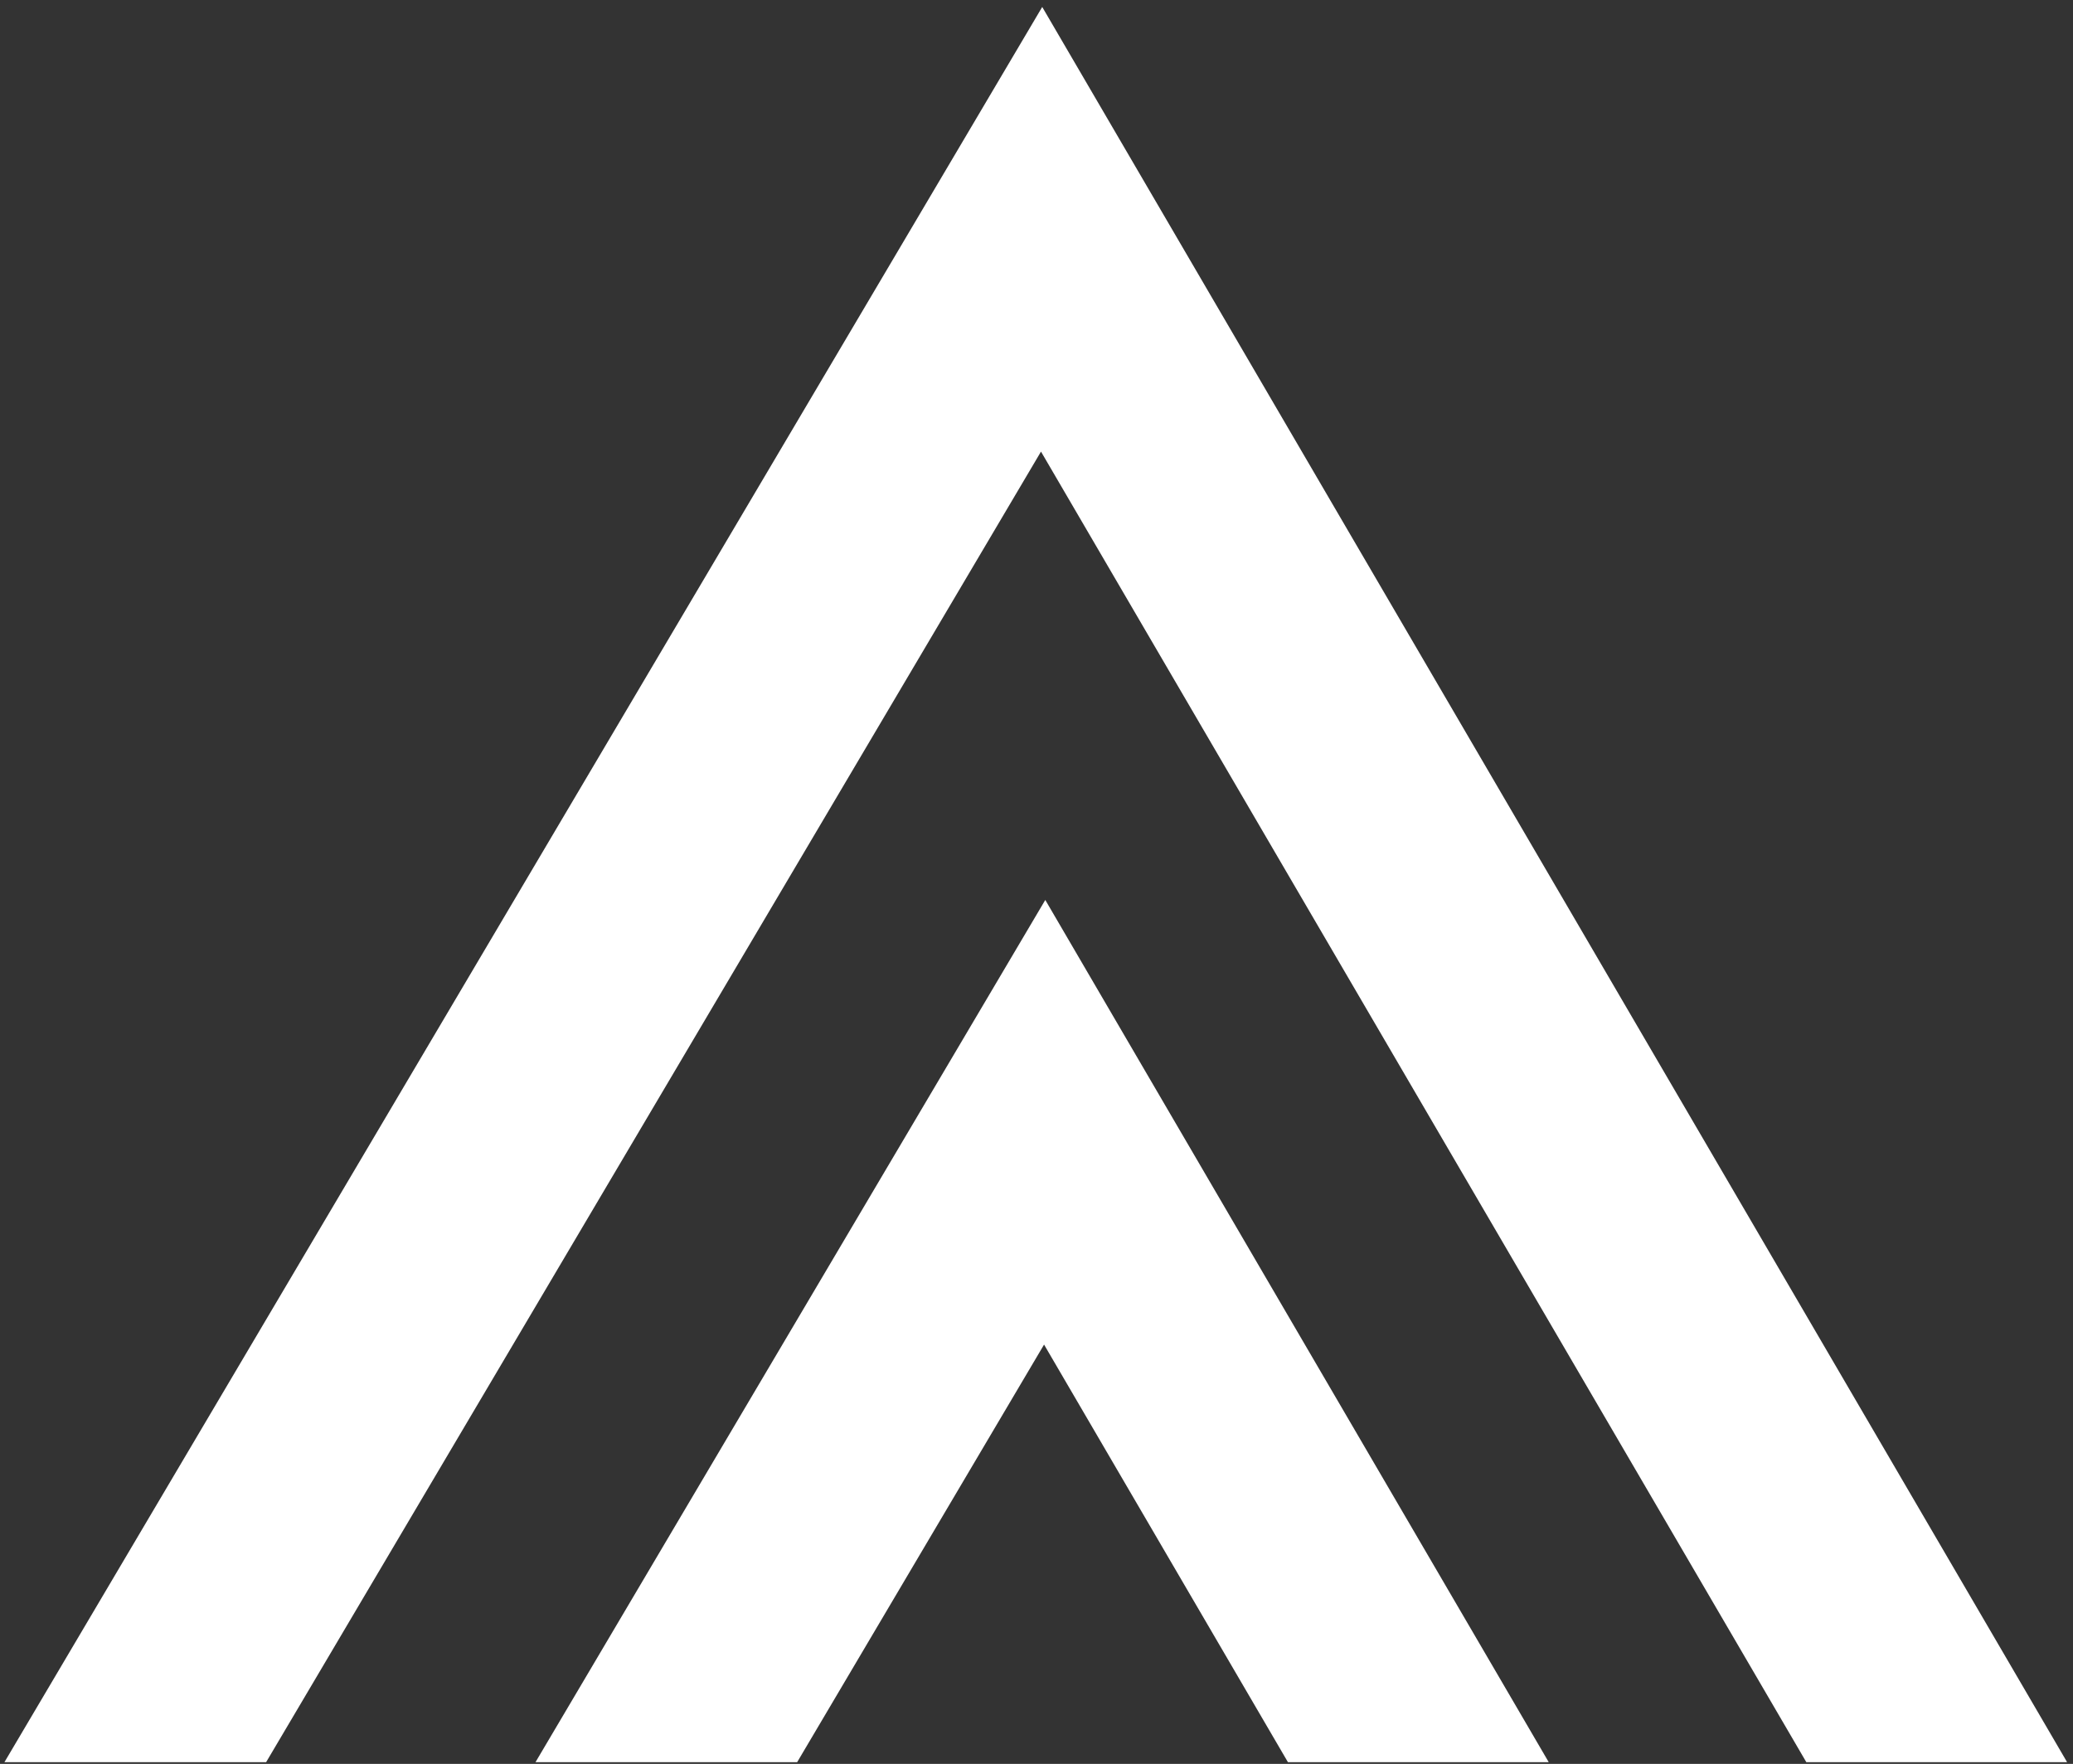
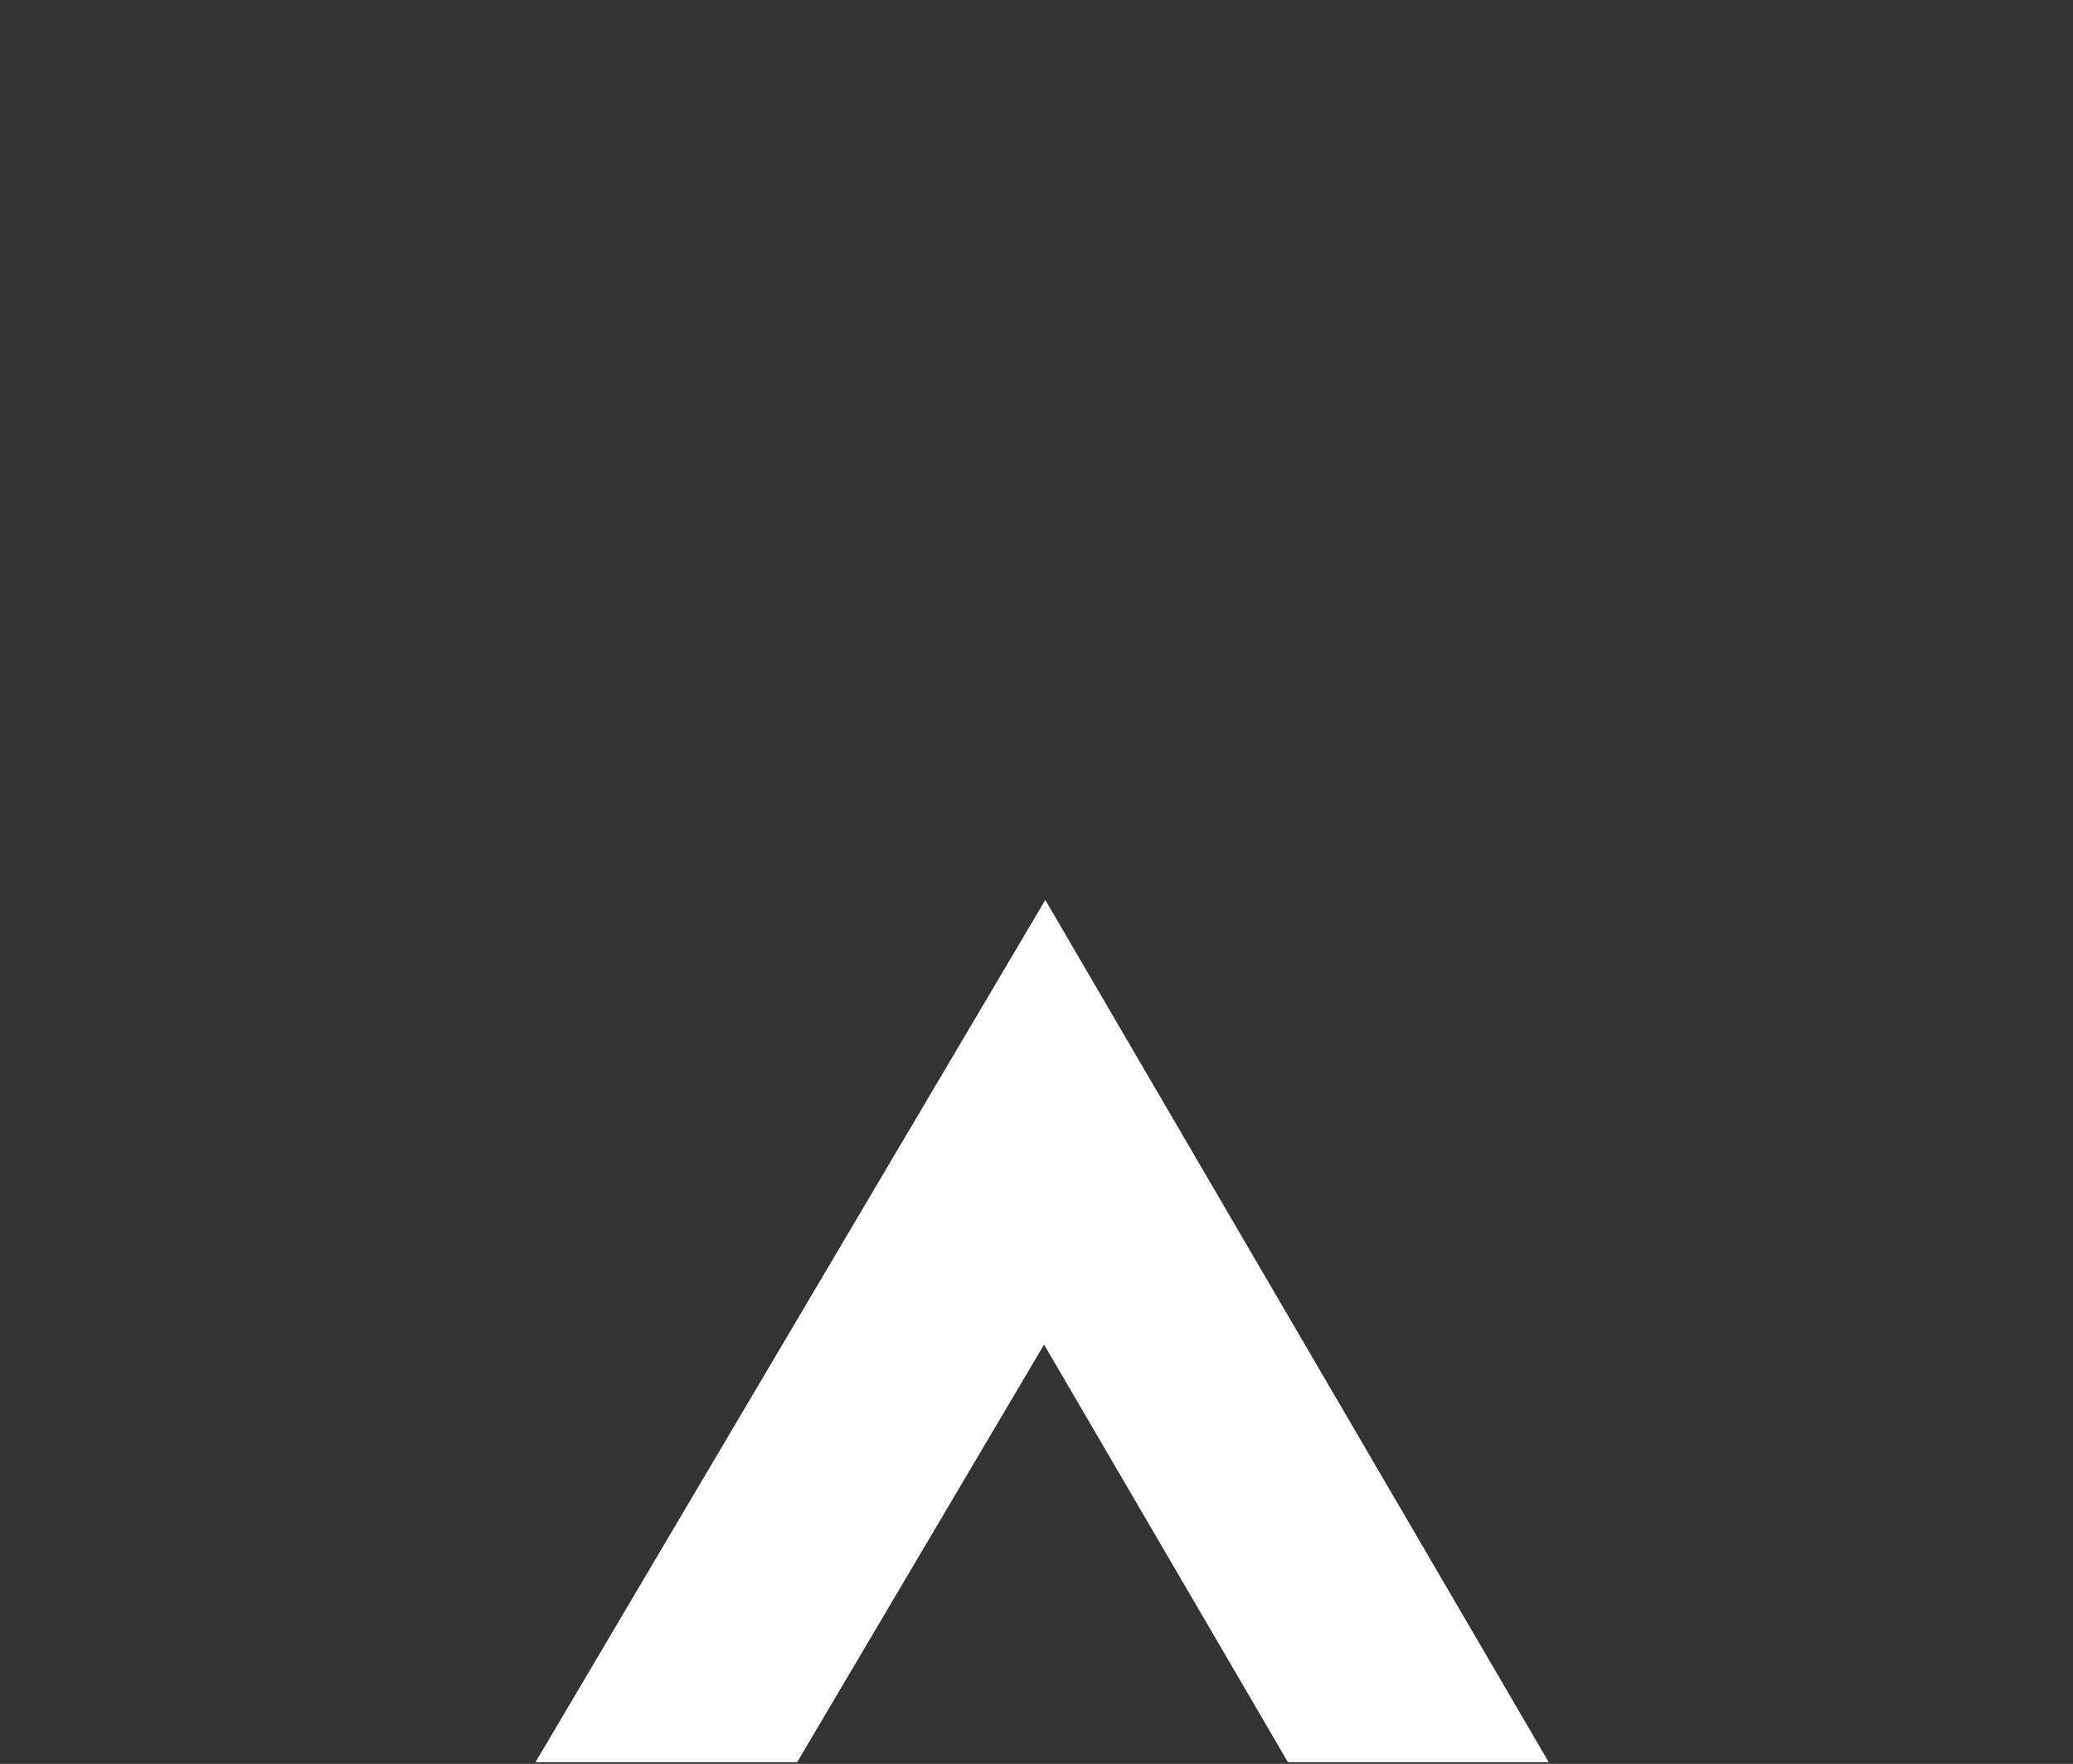
<svg xmlns="http://www.w3.org/2000/svg" width="201px" height="171px" viewBox="0 0 201 171" version="1.1">
  <rect x="0" y="0" width="201" height="171" fill="#333333" stroke="none" />
  <title>rocksnropes-logo</title>
  <g id="Page-1" stroke="none" stroke-width="1" fill="none" fill-rule="evenodd">
    <g id="logo_community" transform="translate(0.012, 0.143)" fill="#fff" fill-rule="nonzero">
-       <polygon id="Path" points="101.043 0.532 0.417 170.693 25.79 170.693 100.924 43.637 175.132 170.693 200.417 170.693" />
      <polygon id="Path" points="51.909 170.693 77.28 170.693 101.221 130.207 124.868 170.693 150.155 170.693 101.34 87.103" />
    </g>
  </g>
</svg>